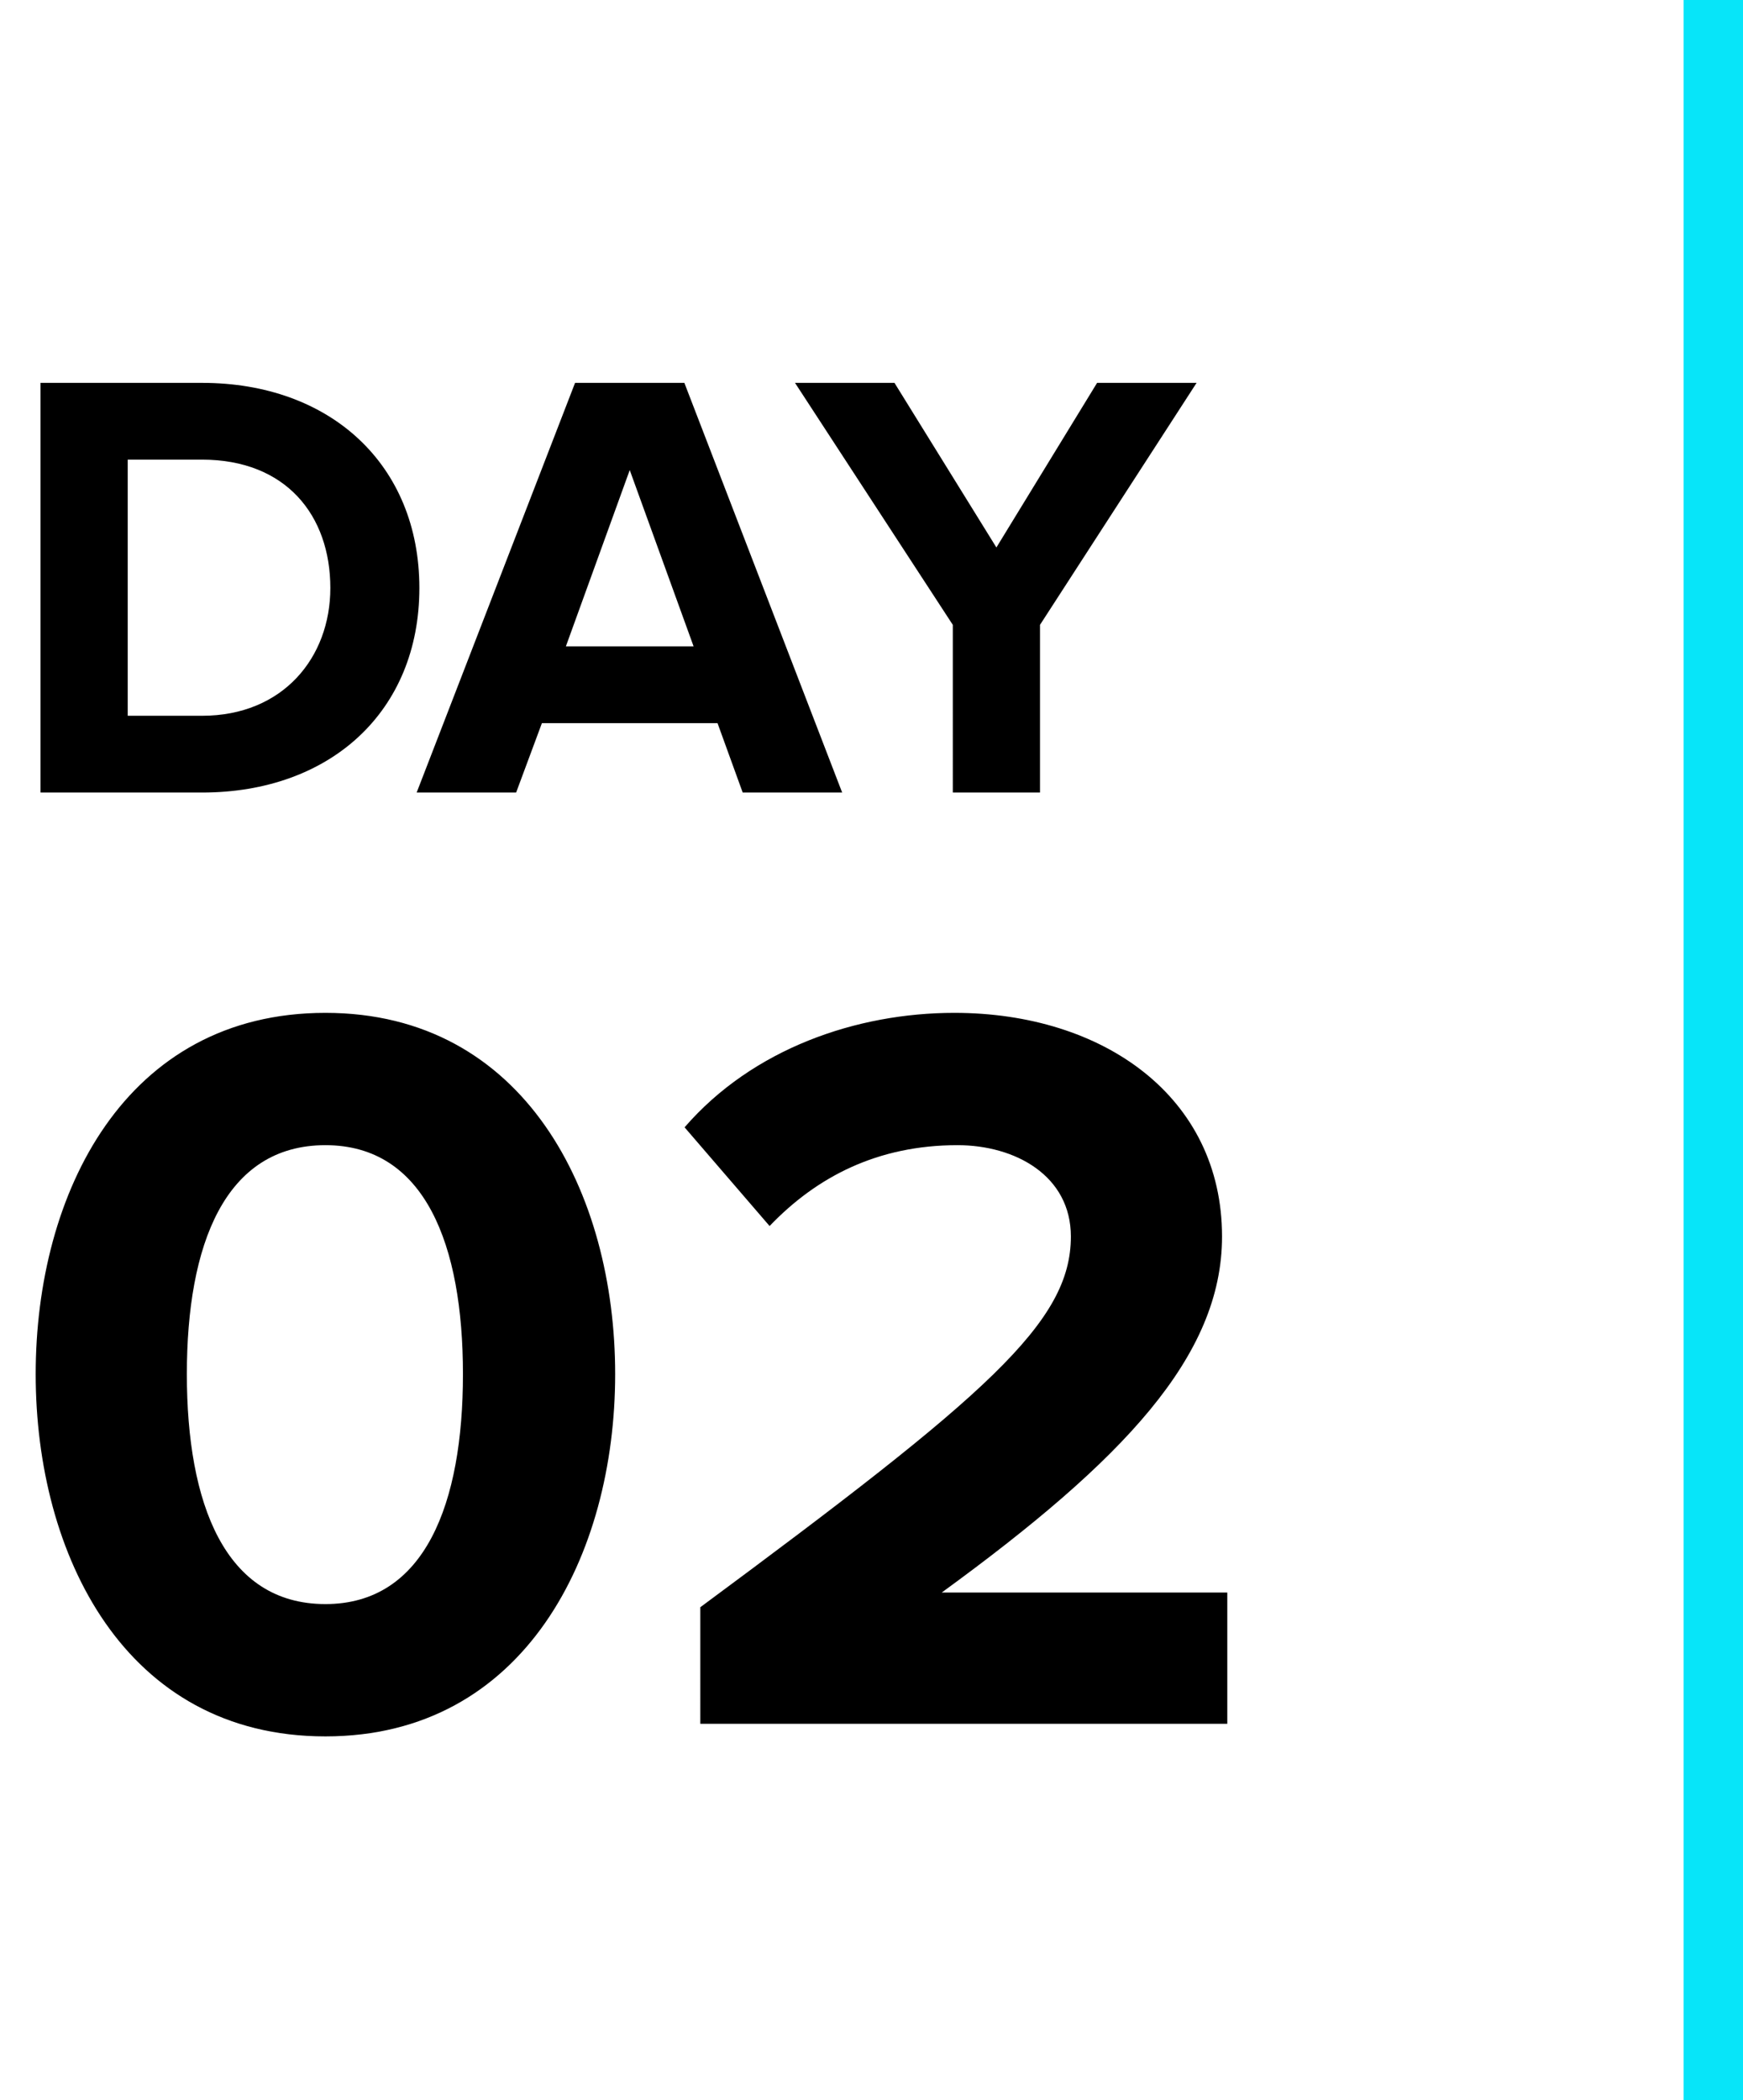
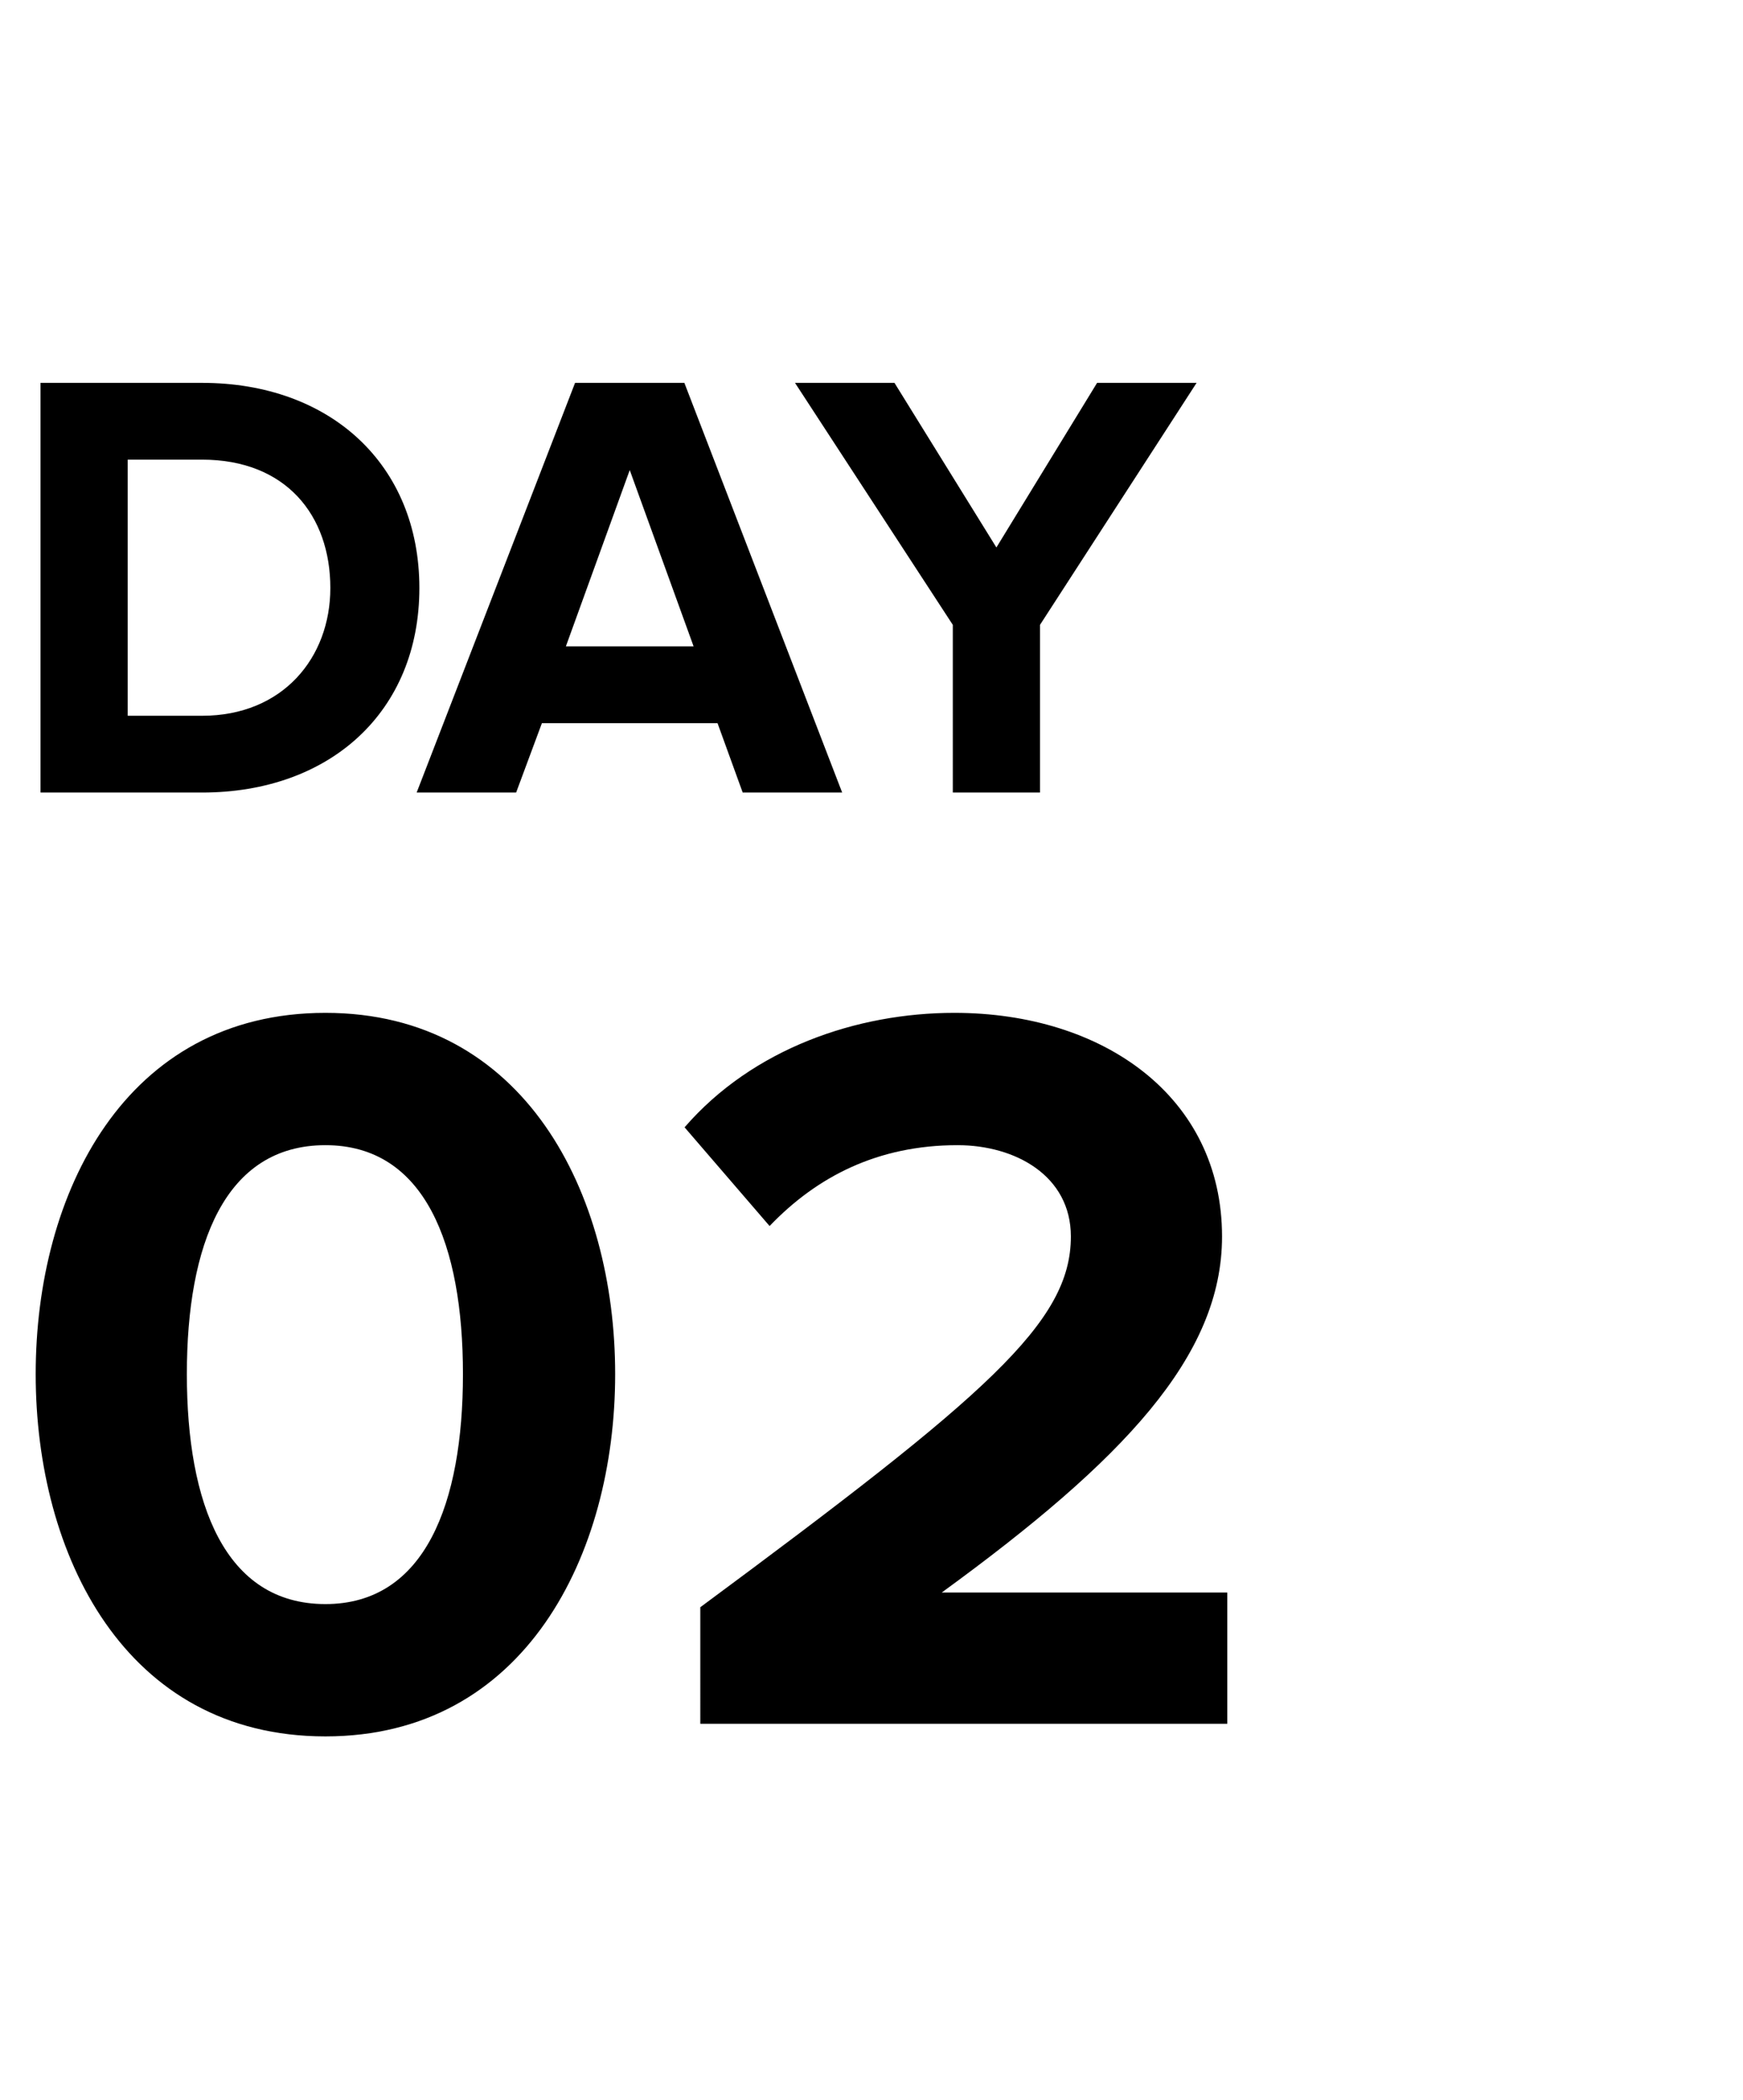
<svg xmlns="http://www.w3.org/2000/svg" width="88" height="106" fill="none">
  <path d="M10.199 40c6.479 0 10.974-4.092 10.974-10.323 0-6.231-4.495-10.354-10.974-10.354H2.046V40h8.153Zm0-3.875H6.448V23.198h3.751c4.247 0 6.479 2.821 6.479 6.479 0 3.503-2.387 6.448-6.479 6.448ZM42.519 40l-7.967-20.677h-5.518L21.036 40h5.022l1.302-3.503h8.866L37.497 40h5.022Zm-7.502-7.378H28.57l3.224-8.897 3.224 8.897ZM52.507 40v-8.463l7.906-12.214H55.39l-5.084 8.308-5.146-8.308h-5.022l7.967 12.214V40h4.402ZM16.43 87.636c10.07 0 14.628-9.169 14.628-18.285S26.5 51.119 16.43 51.119c-10.123 0-14.628 9.116-14.628 18.232S6.307 87.636 16.43 87.636Zm0-6.678c-5.088 0-6.996-5.088-6.996-11.607 0-6.519 1.908-11.554 6.996-11.554 5.035 0 6.943 5.035 6.943 11.554s-1.908 11.607-6.943 11.607ZM61.963 87v-6.625H47.547c9.17-6.678 14.151-11.925 14.151-17.967 0-7.049-5.989-11.289-13.515-11.289-4.929 0-10.176 1.802-13.62 5.777l4.292 4.982c2.385-2.491 5.46-4.081 9.487-4.081 2.915 0 5.724 1.537 5.724 4.611 0 4.346-4.24 8.003-18.709 18.709V87h26.606Z" fill="#000" />
-   <path stroke="#07E5F9" stroke-width="3" d="M86.5 0v106" />
</svg>